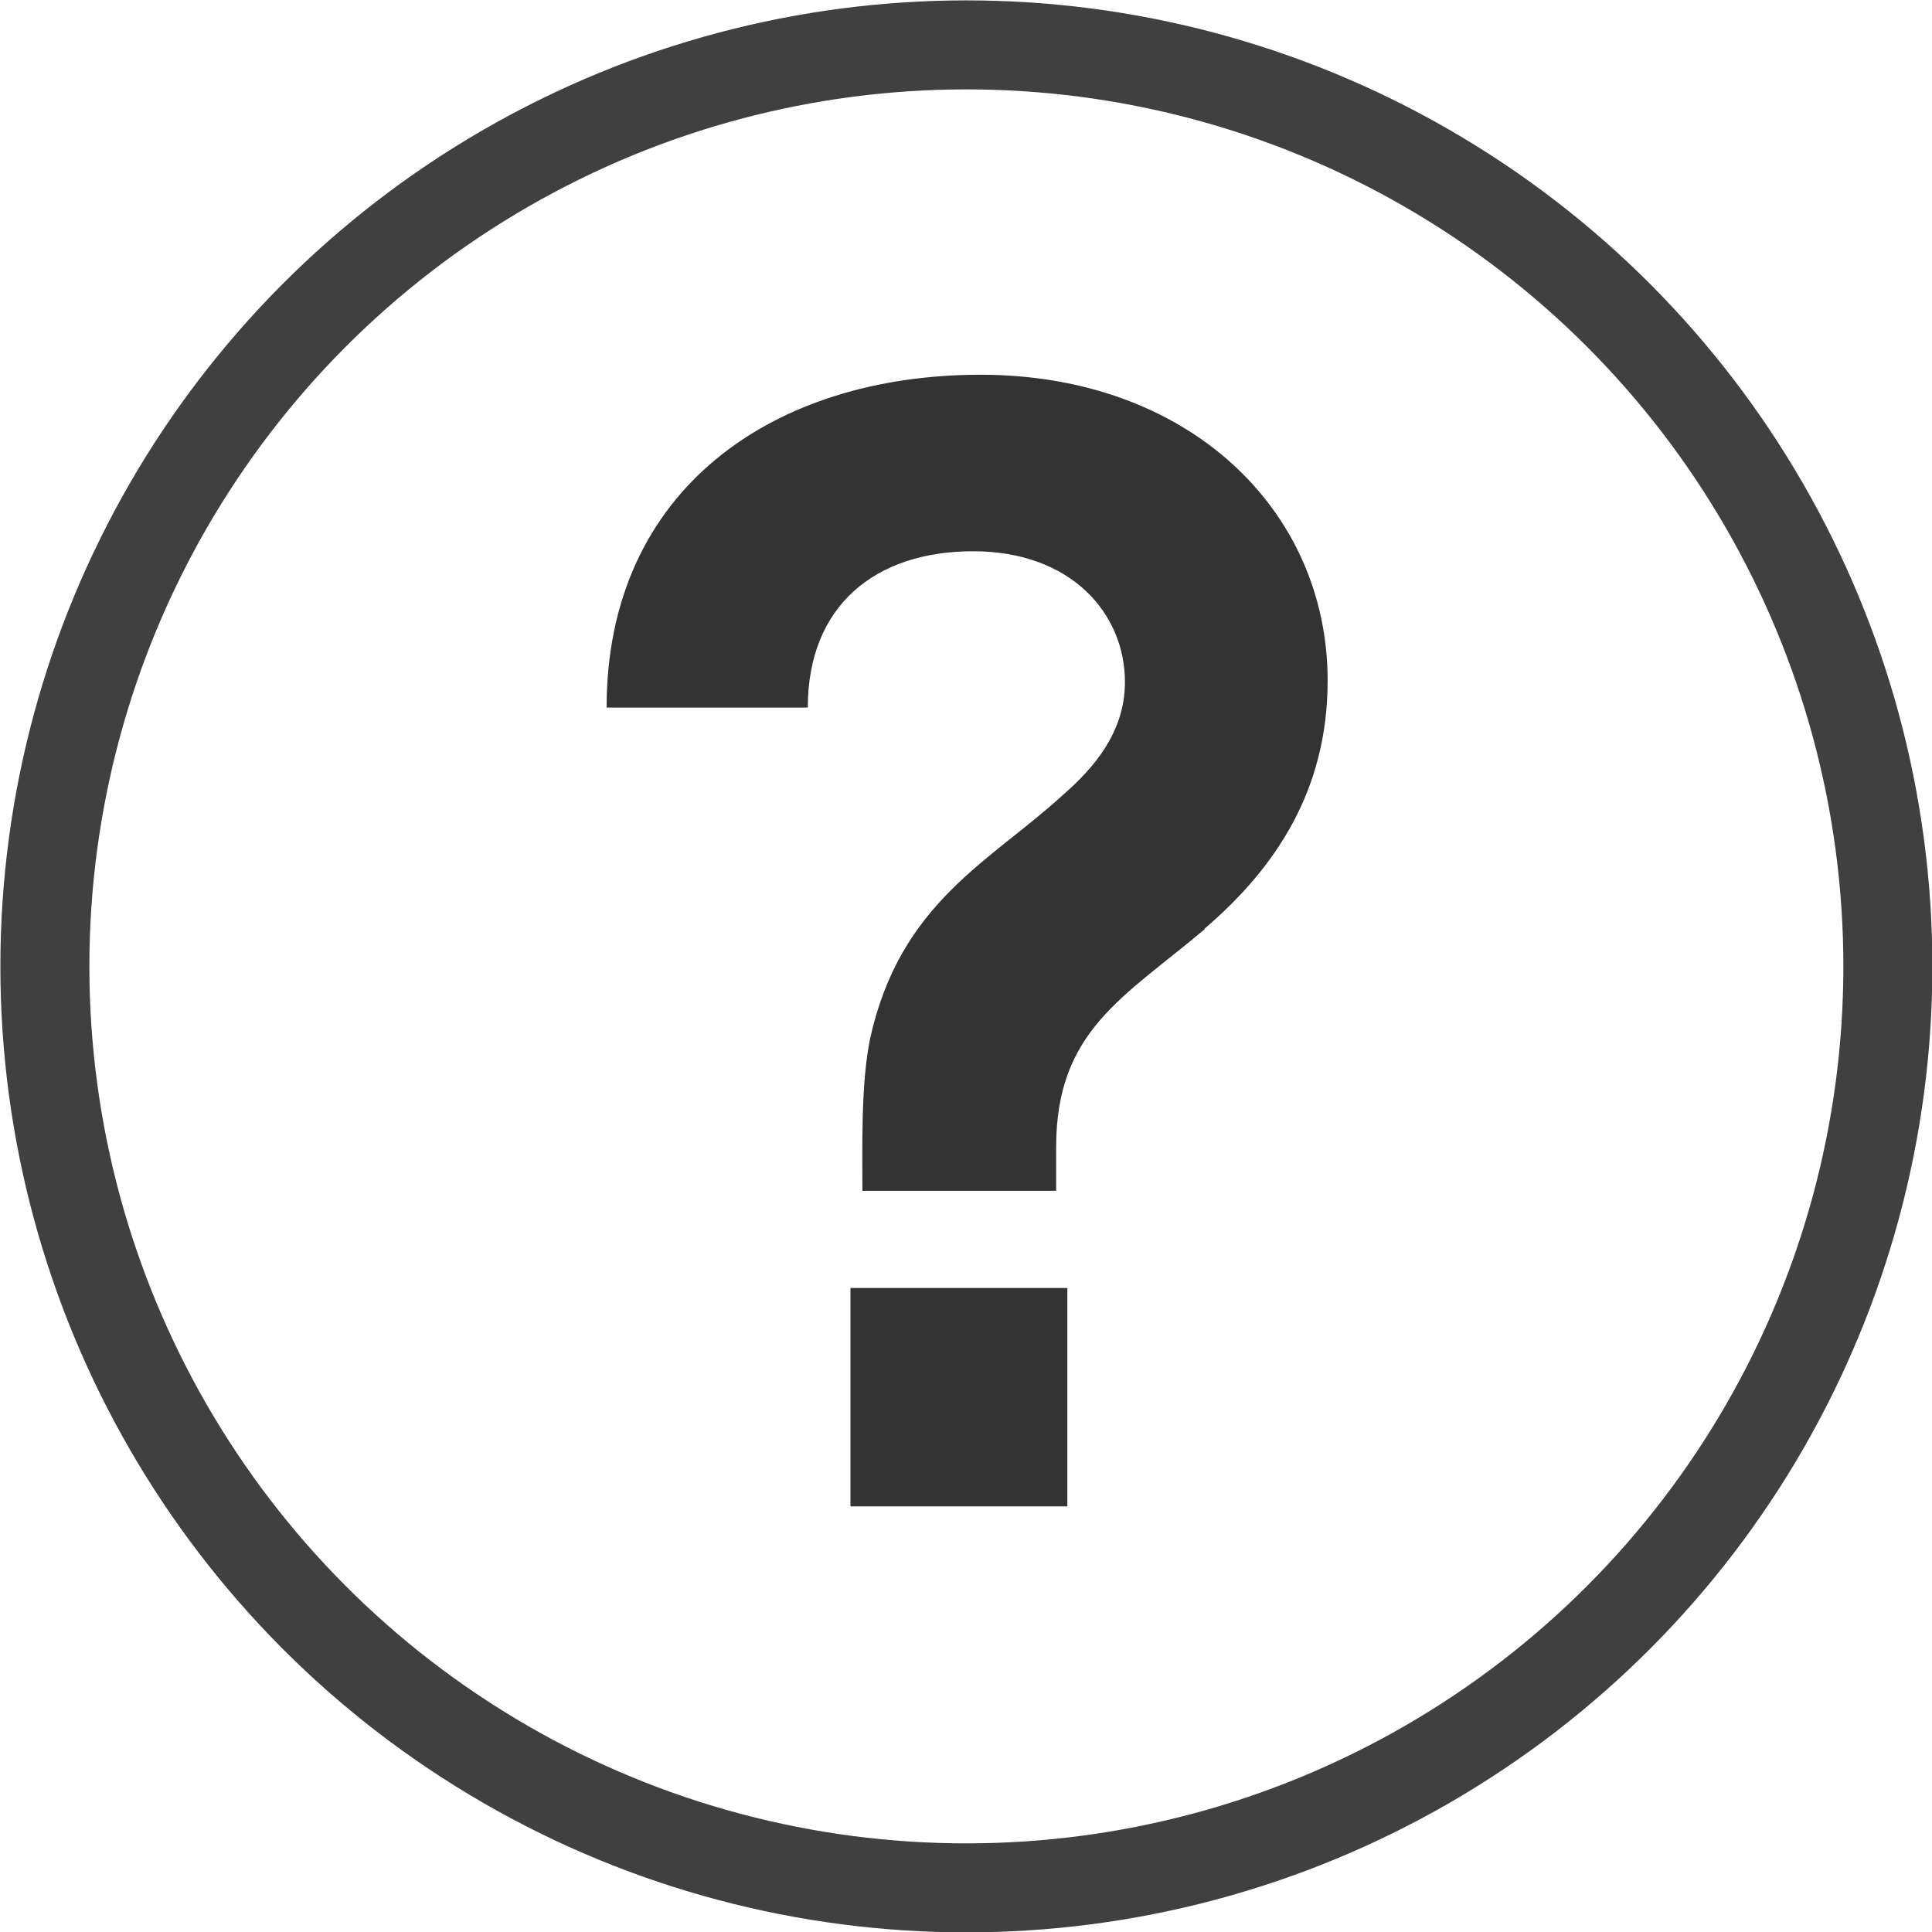
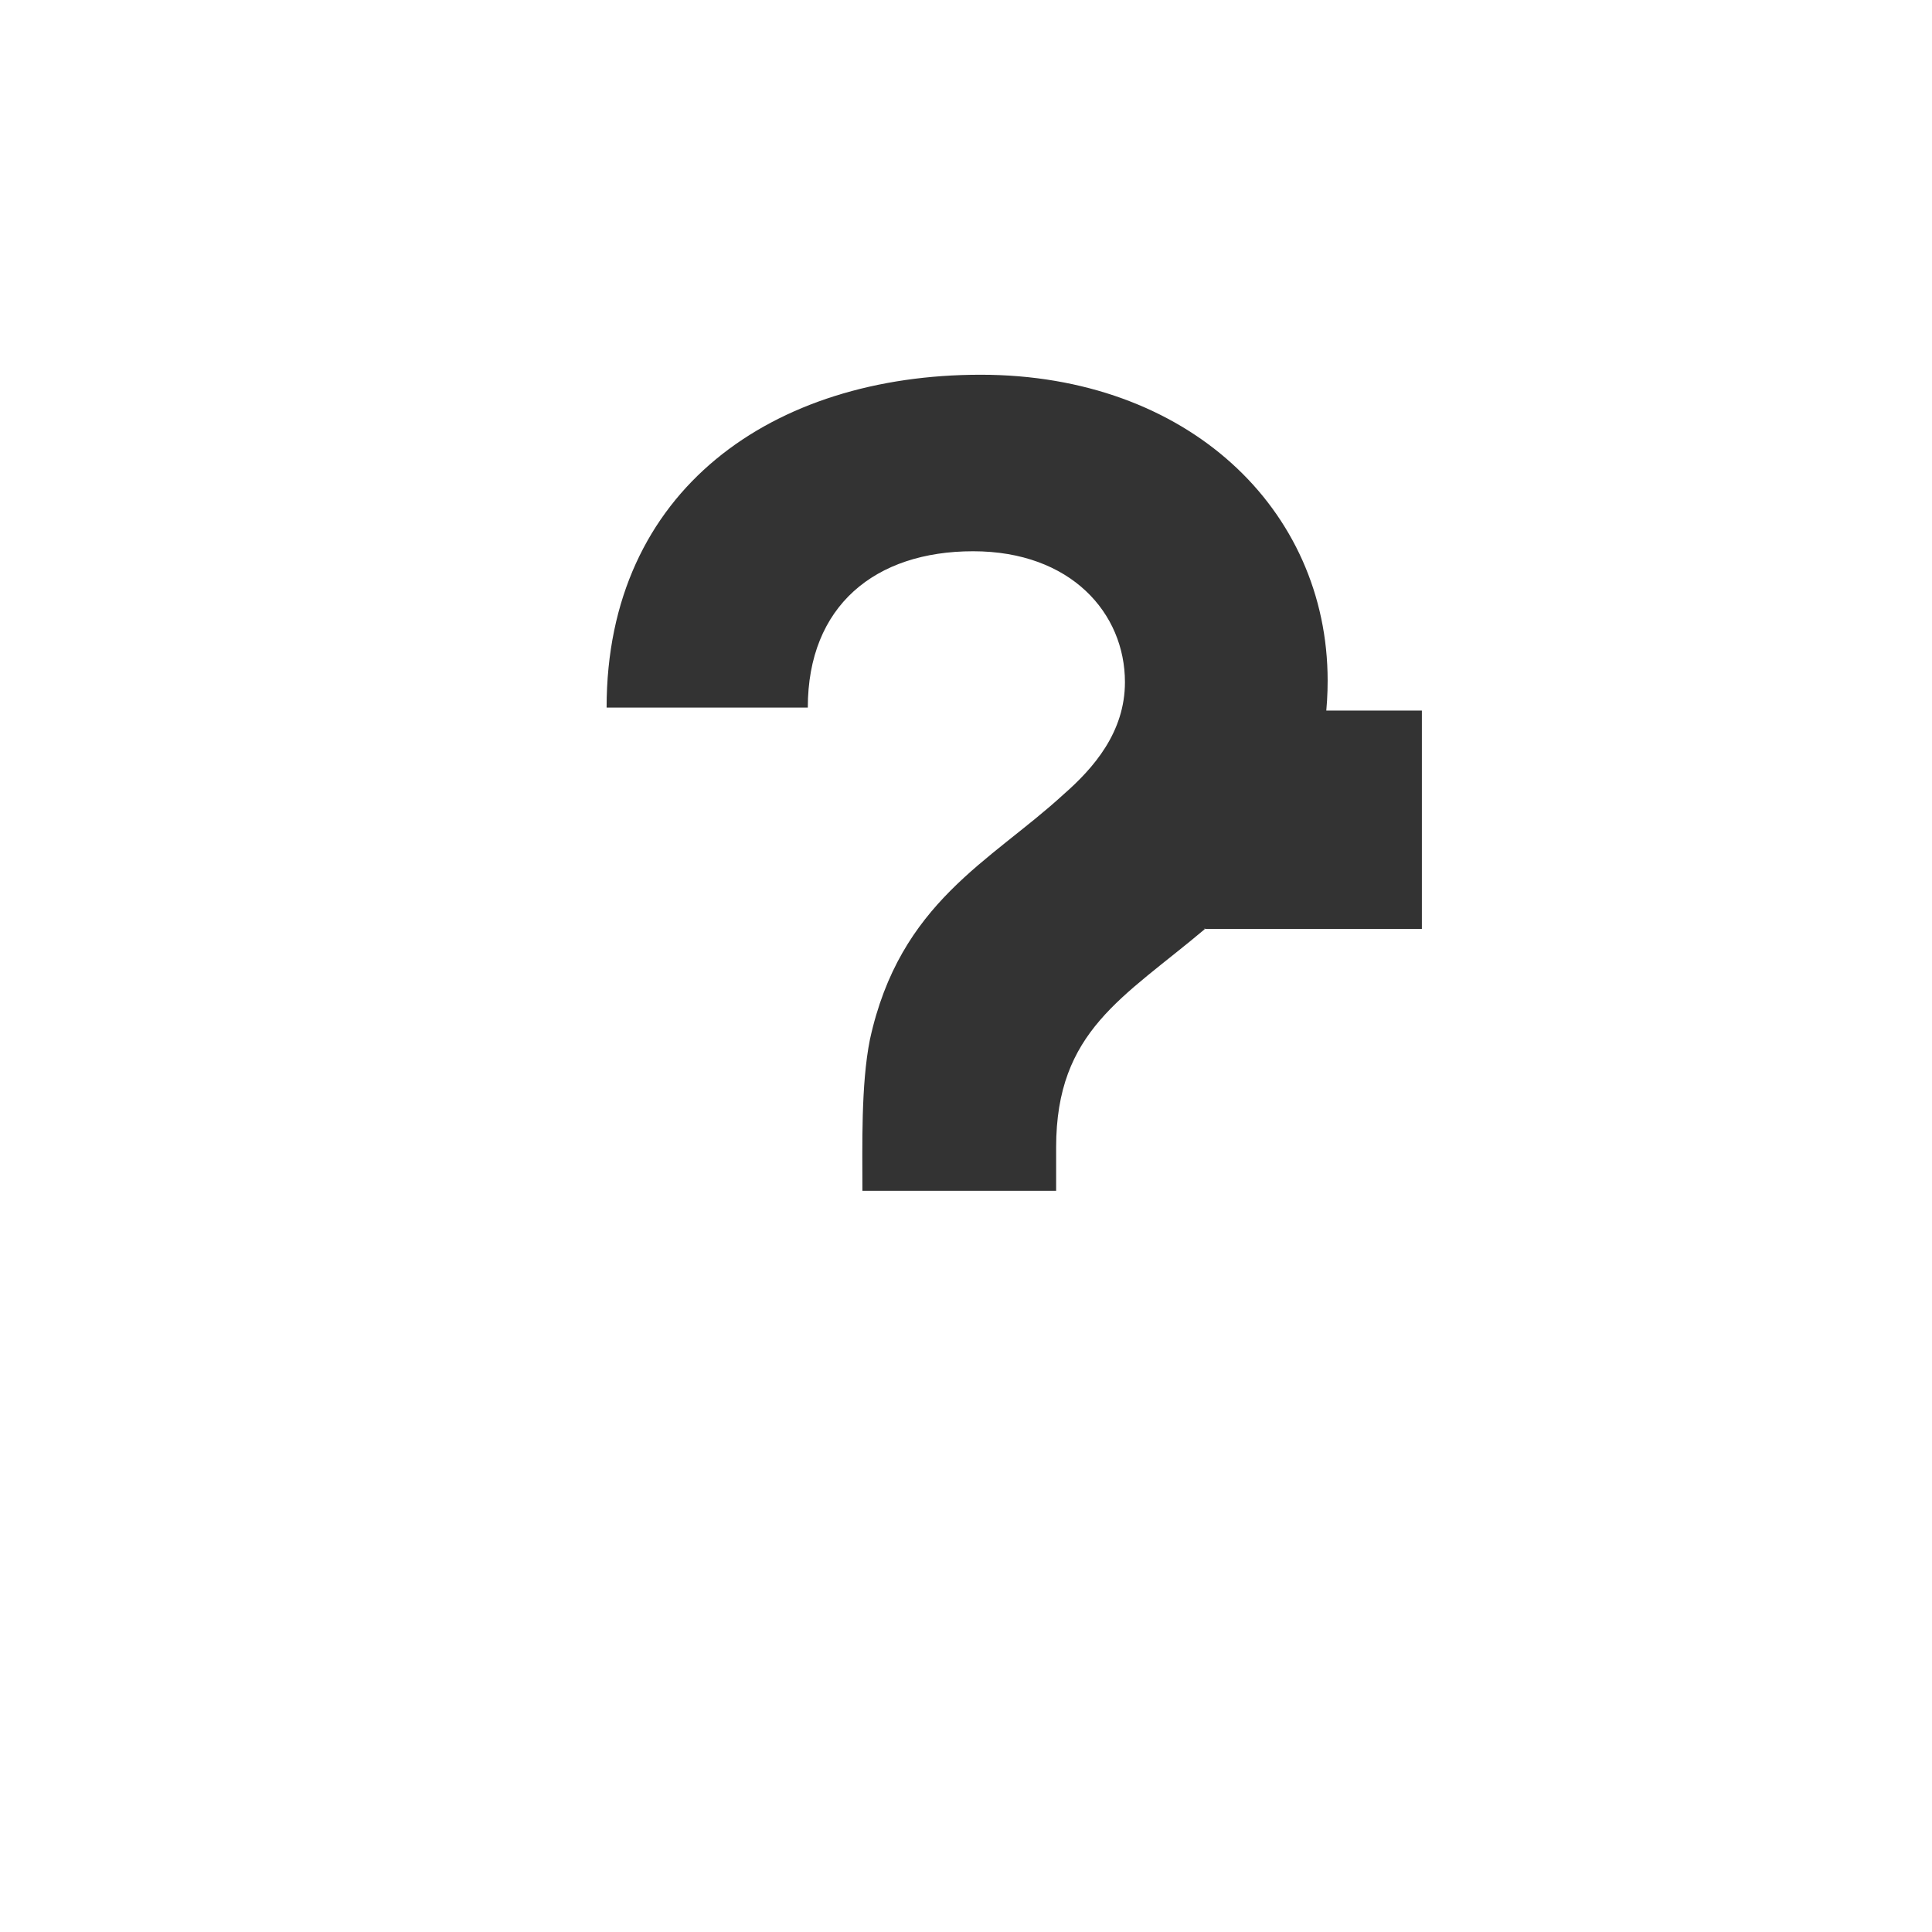
<svg xmlns="http://www.w3.org/2000/svg" viewBox="0 0 25.83 25.83">
  <defs>
    <style>.d{fill:#333;}.e{fill:none;stroke:#404040;stroke-miterlimit:10;stroke-width:1.19px;}</style>
  </defs>
  <g id="a" />
  <g id="b">
    <g id="c">
      <g>
-         <path class="d" d="M16.11,12.42c-1.09,.92-1.99,1.36-1.99,2.92v.58h-2.59c0-.6-.02-1.42,.1-2.02,.4-1.84,1.61-2.38,2.59-3.28,.4-.35,.82-.83,.82-1.5,0-.92-.72-1.75-2.03-1.75s-2.21,.73-2.21,2.09h-2.69c0-2.92,2.23-4.45,5-4.45s4.64,1.8,4.64,4.09c0,1.46-.69,2.5-1.65,3.32Zm-4.74,7.72v-2.92h2.9v2.92h-2.9Z" />
-         <circle class="e" cx="12.92" cy="12.92" r="12.32" />
+         <path class="d" d="M16.11,12.42c-1.09,.92-1.99,1.36-1.99,2.92v.58h-2.59c0-.6-.02-1.42,.1-2.02,.4-1.84,1.61-2.38,2.59-3.28,.4-.35,.82-.83,.82-1.5,0-.92-.72-1.75-2.03-1.75s-2.21,.73-2.21,2.09h-2.69c0-2.92,2.23-4.45,5-4.45s4.64,1.8,4.64,4.09c0,1.46-.69,2.5-1.65,3.32Zv-2.92h2.9v2.92h-2.9Z" />
      </g>
    </g>
  </g>
</svg>